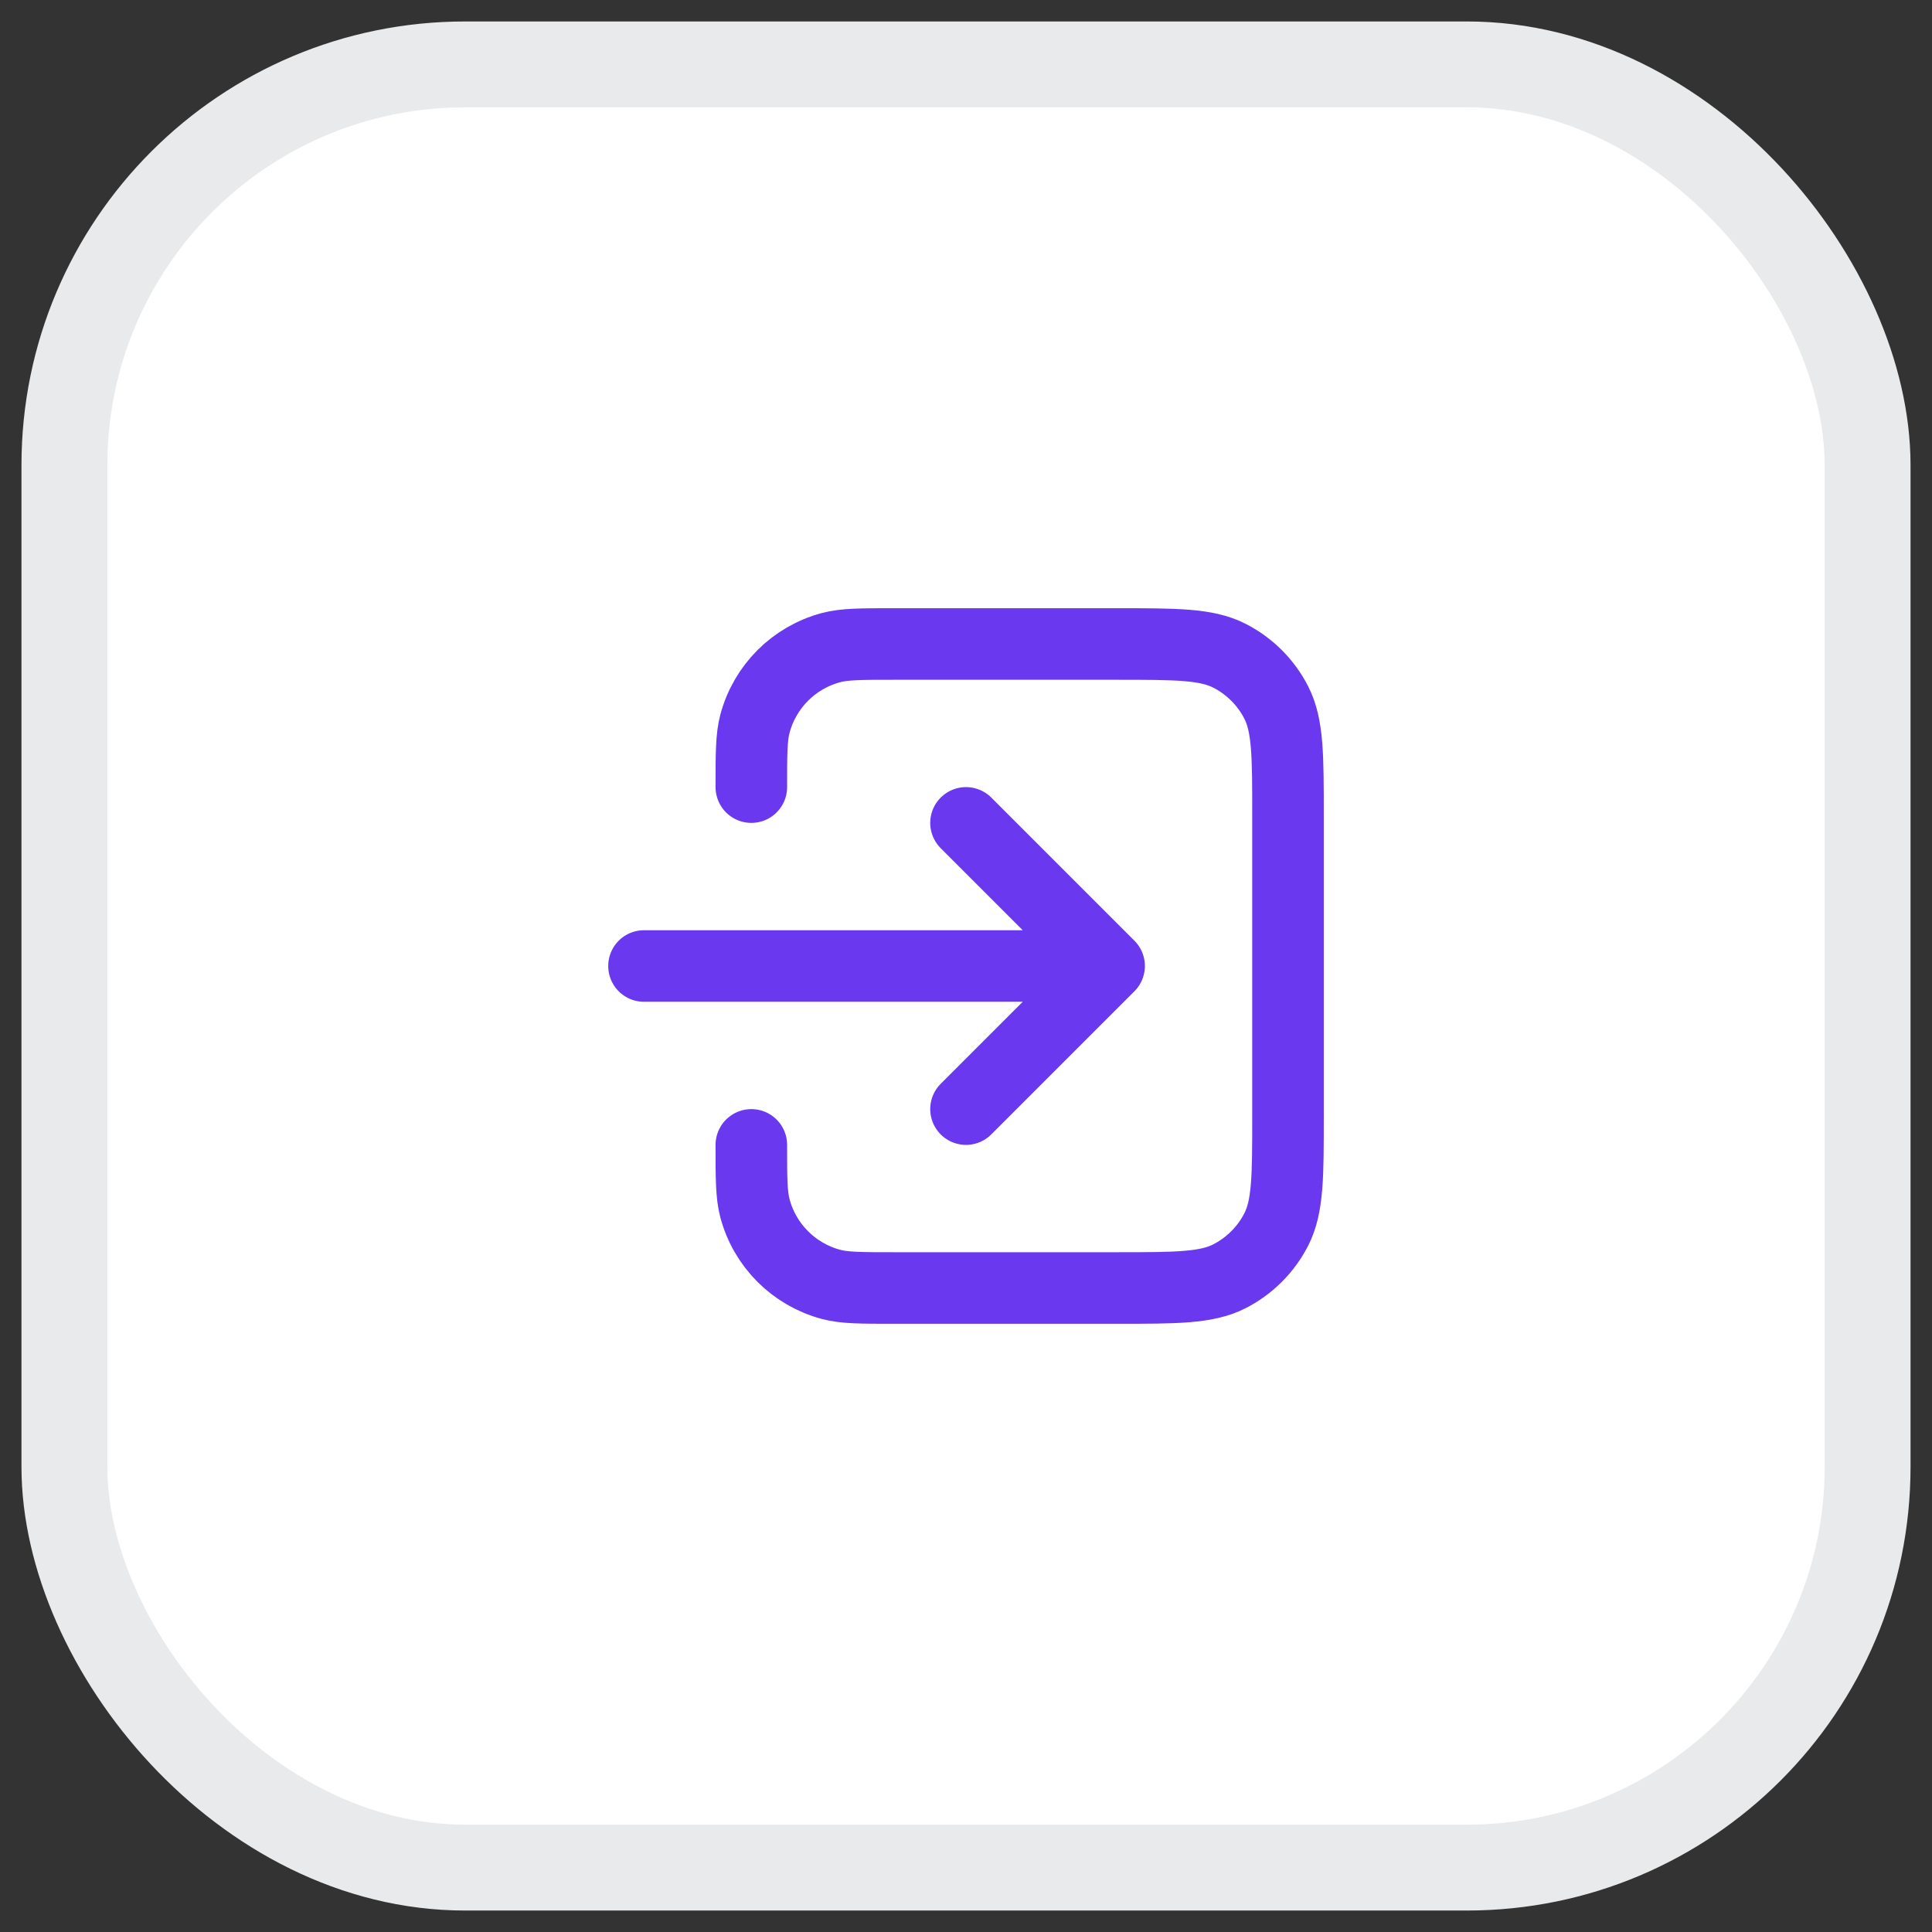
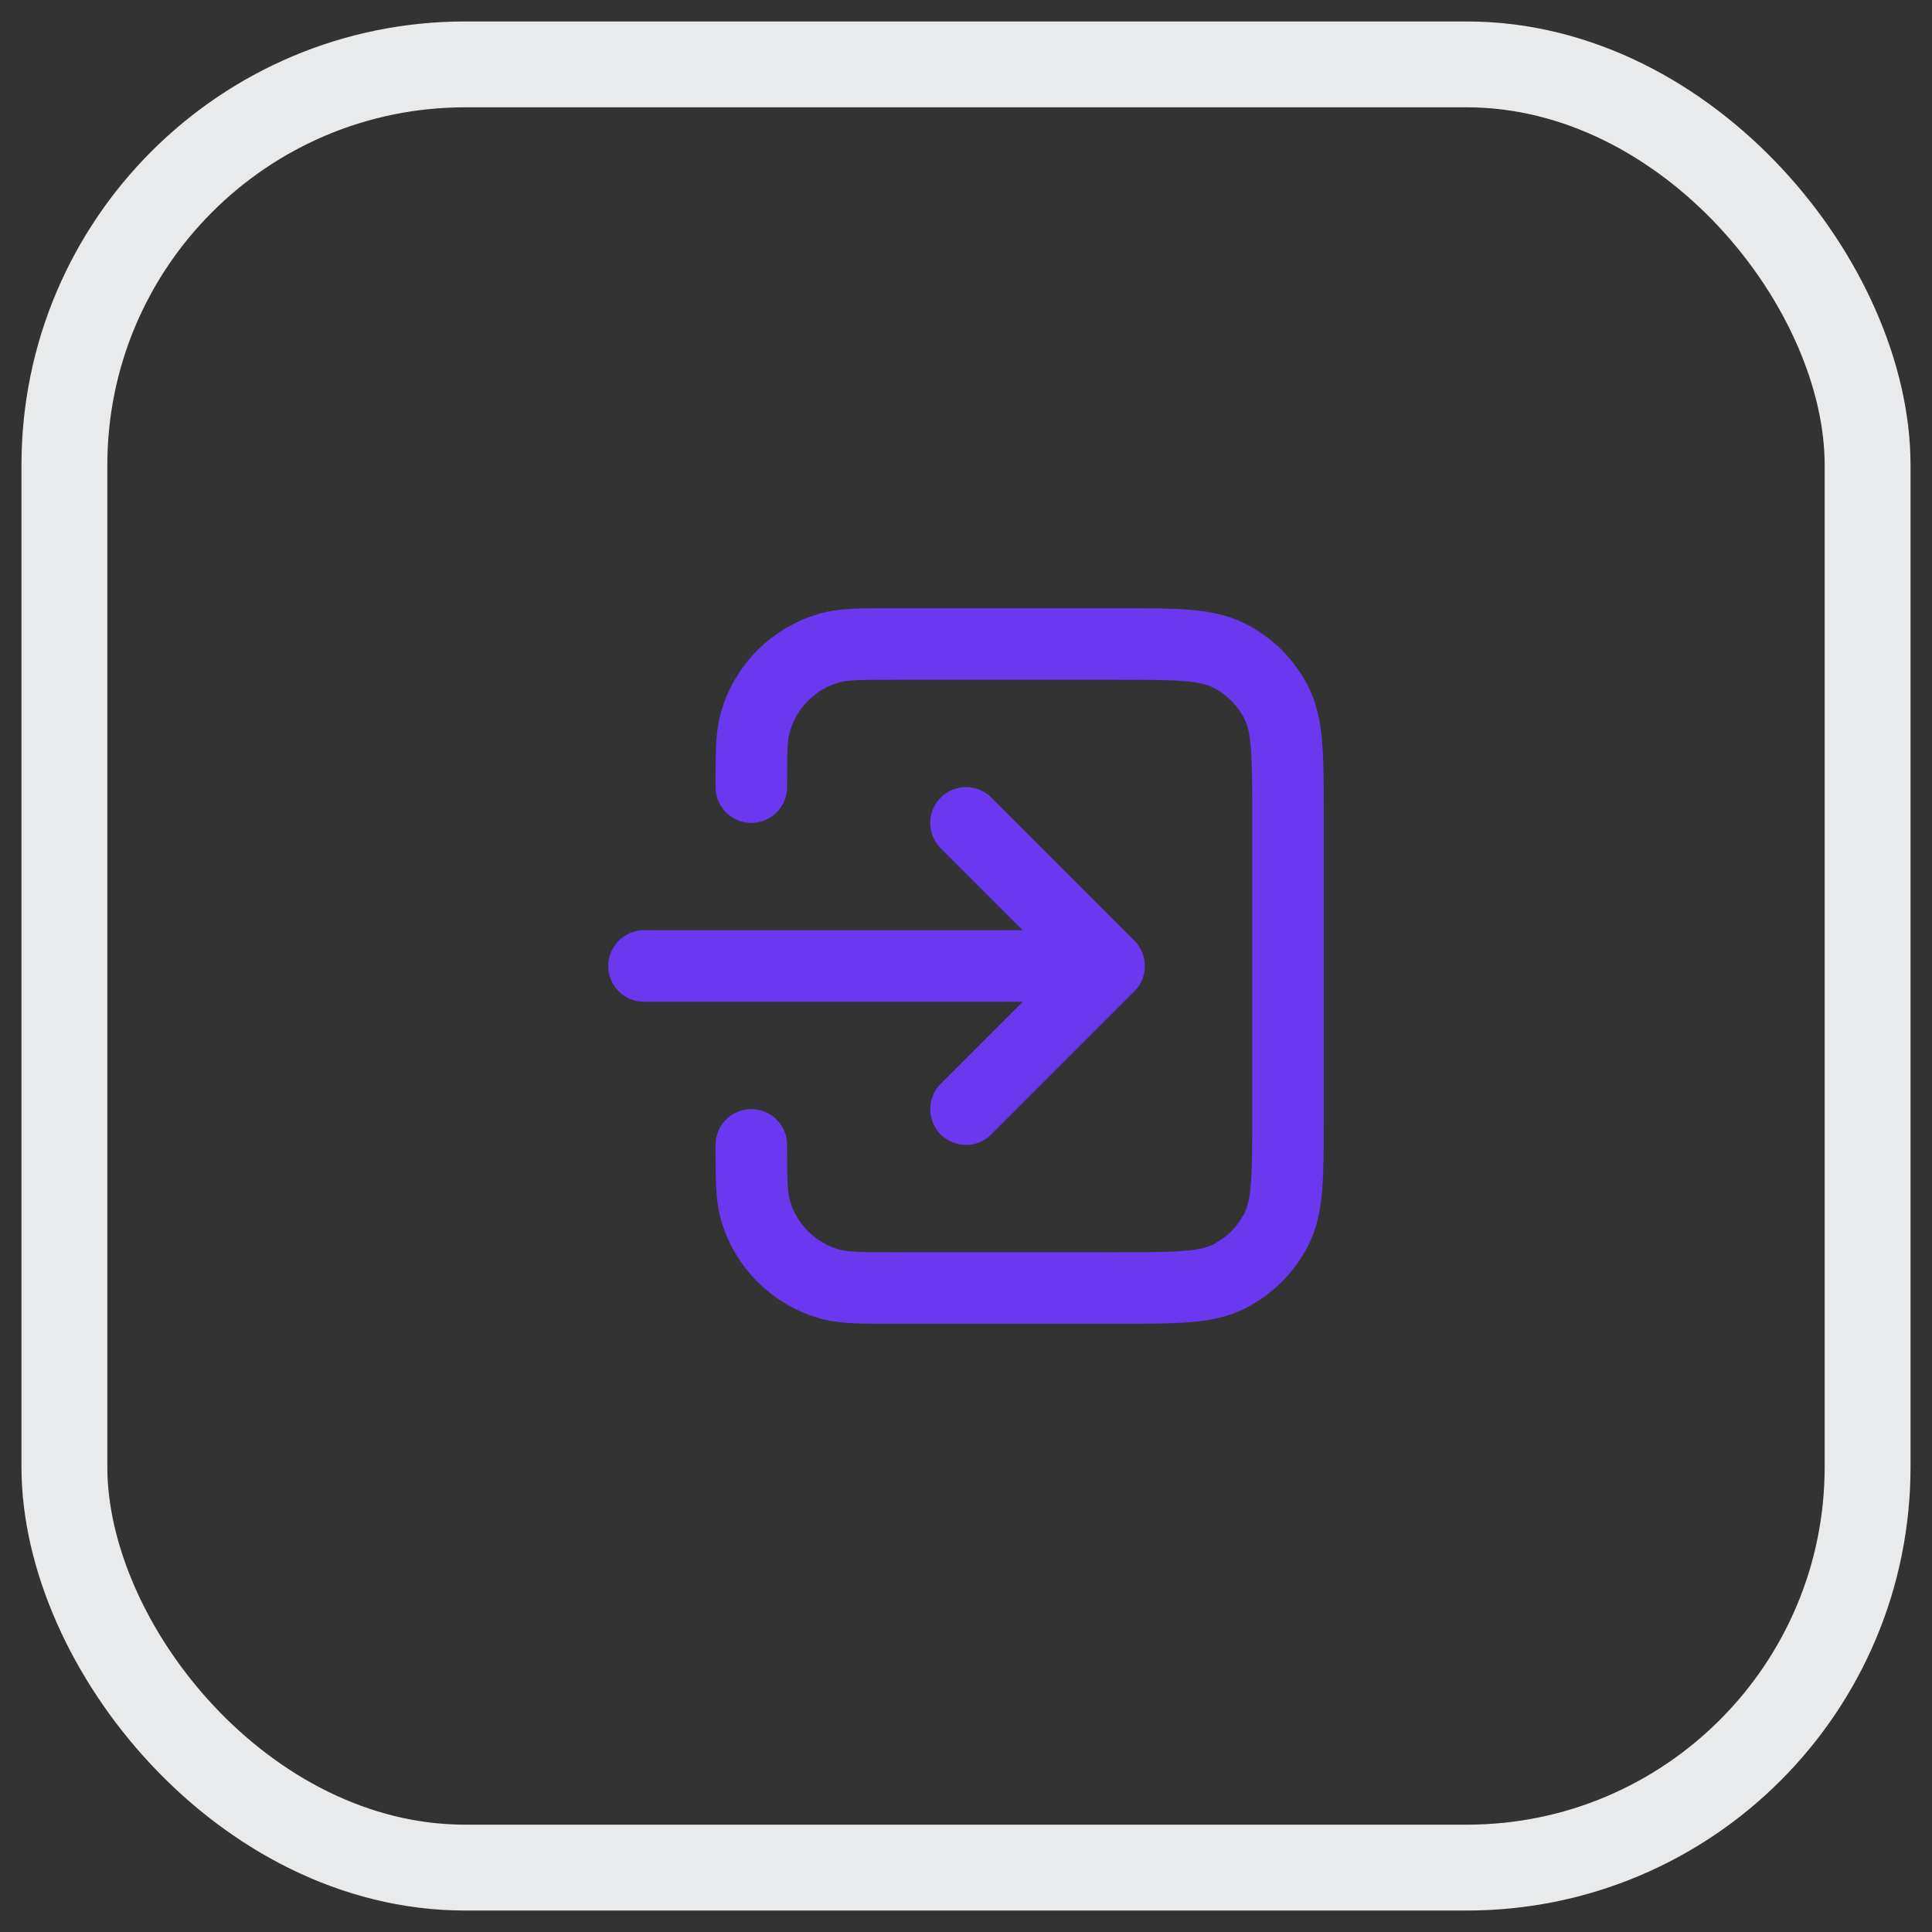
<svg xmlns="http://www.w3.org/2000/svg" width="54" height="54" viewBox="0 0 54 54" fill="none">
  <rect x="0" y="0" width="54" height="54" fill="#333333" stroke="none" />
-   <rect x="1.8" y="1.8" width="50.4" height="50.4" rx="11.2" fill="white" />
  <rect x="1.8" y="1.8" width="50.4" height="50.4" rx="11.2" stroke="#E9EAEB" stroke-width="2.4" />
  <path d="M21 32C21 32.93 21 33.395 21.102 33.776C21.38 34.812 22.188 35.62 23.224 35.898C23.605 36 24.07 36 25 36H31.2C32.88 36 33.72 36 34.362 35.673C34.926 35.385 35.385 34.926 35.673 34.362C36 33.72 36 32.88 36 31.2V22.8C36 21.12 36 20.28 35.673 19.638C35.385 19.073 34.926 18.615 34.362 18.327C33.72 18 32.88 18 31.2 18H25C24.07 18 23.605 18 23.224 18.102C22.188 18.38 21.38 19.188 21.102 20.224C21 20.605 21 21.07 21 22M27 23L31 27M31 27L27 31M31 27H18" stroke="#6938EF" stroke-width="2" stroke-linecap="round" stroke-linejoin="round" />
</svg>